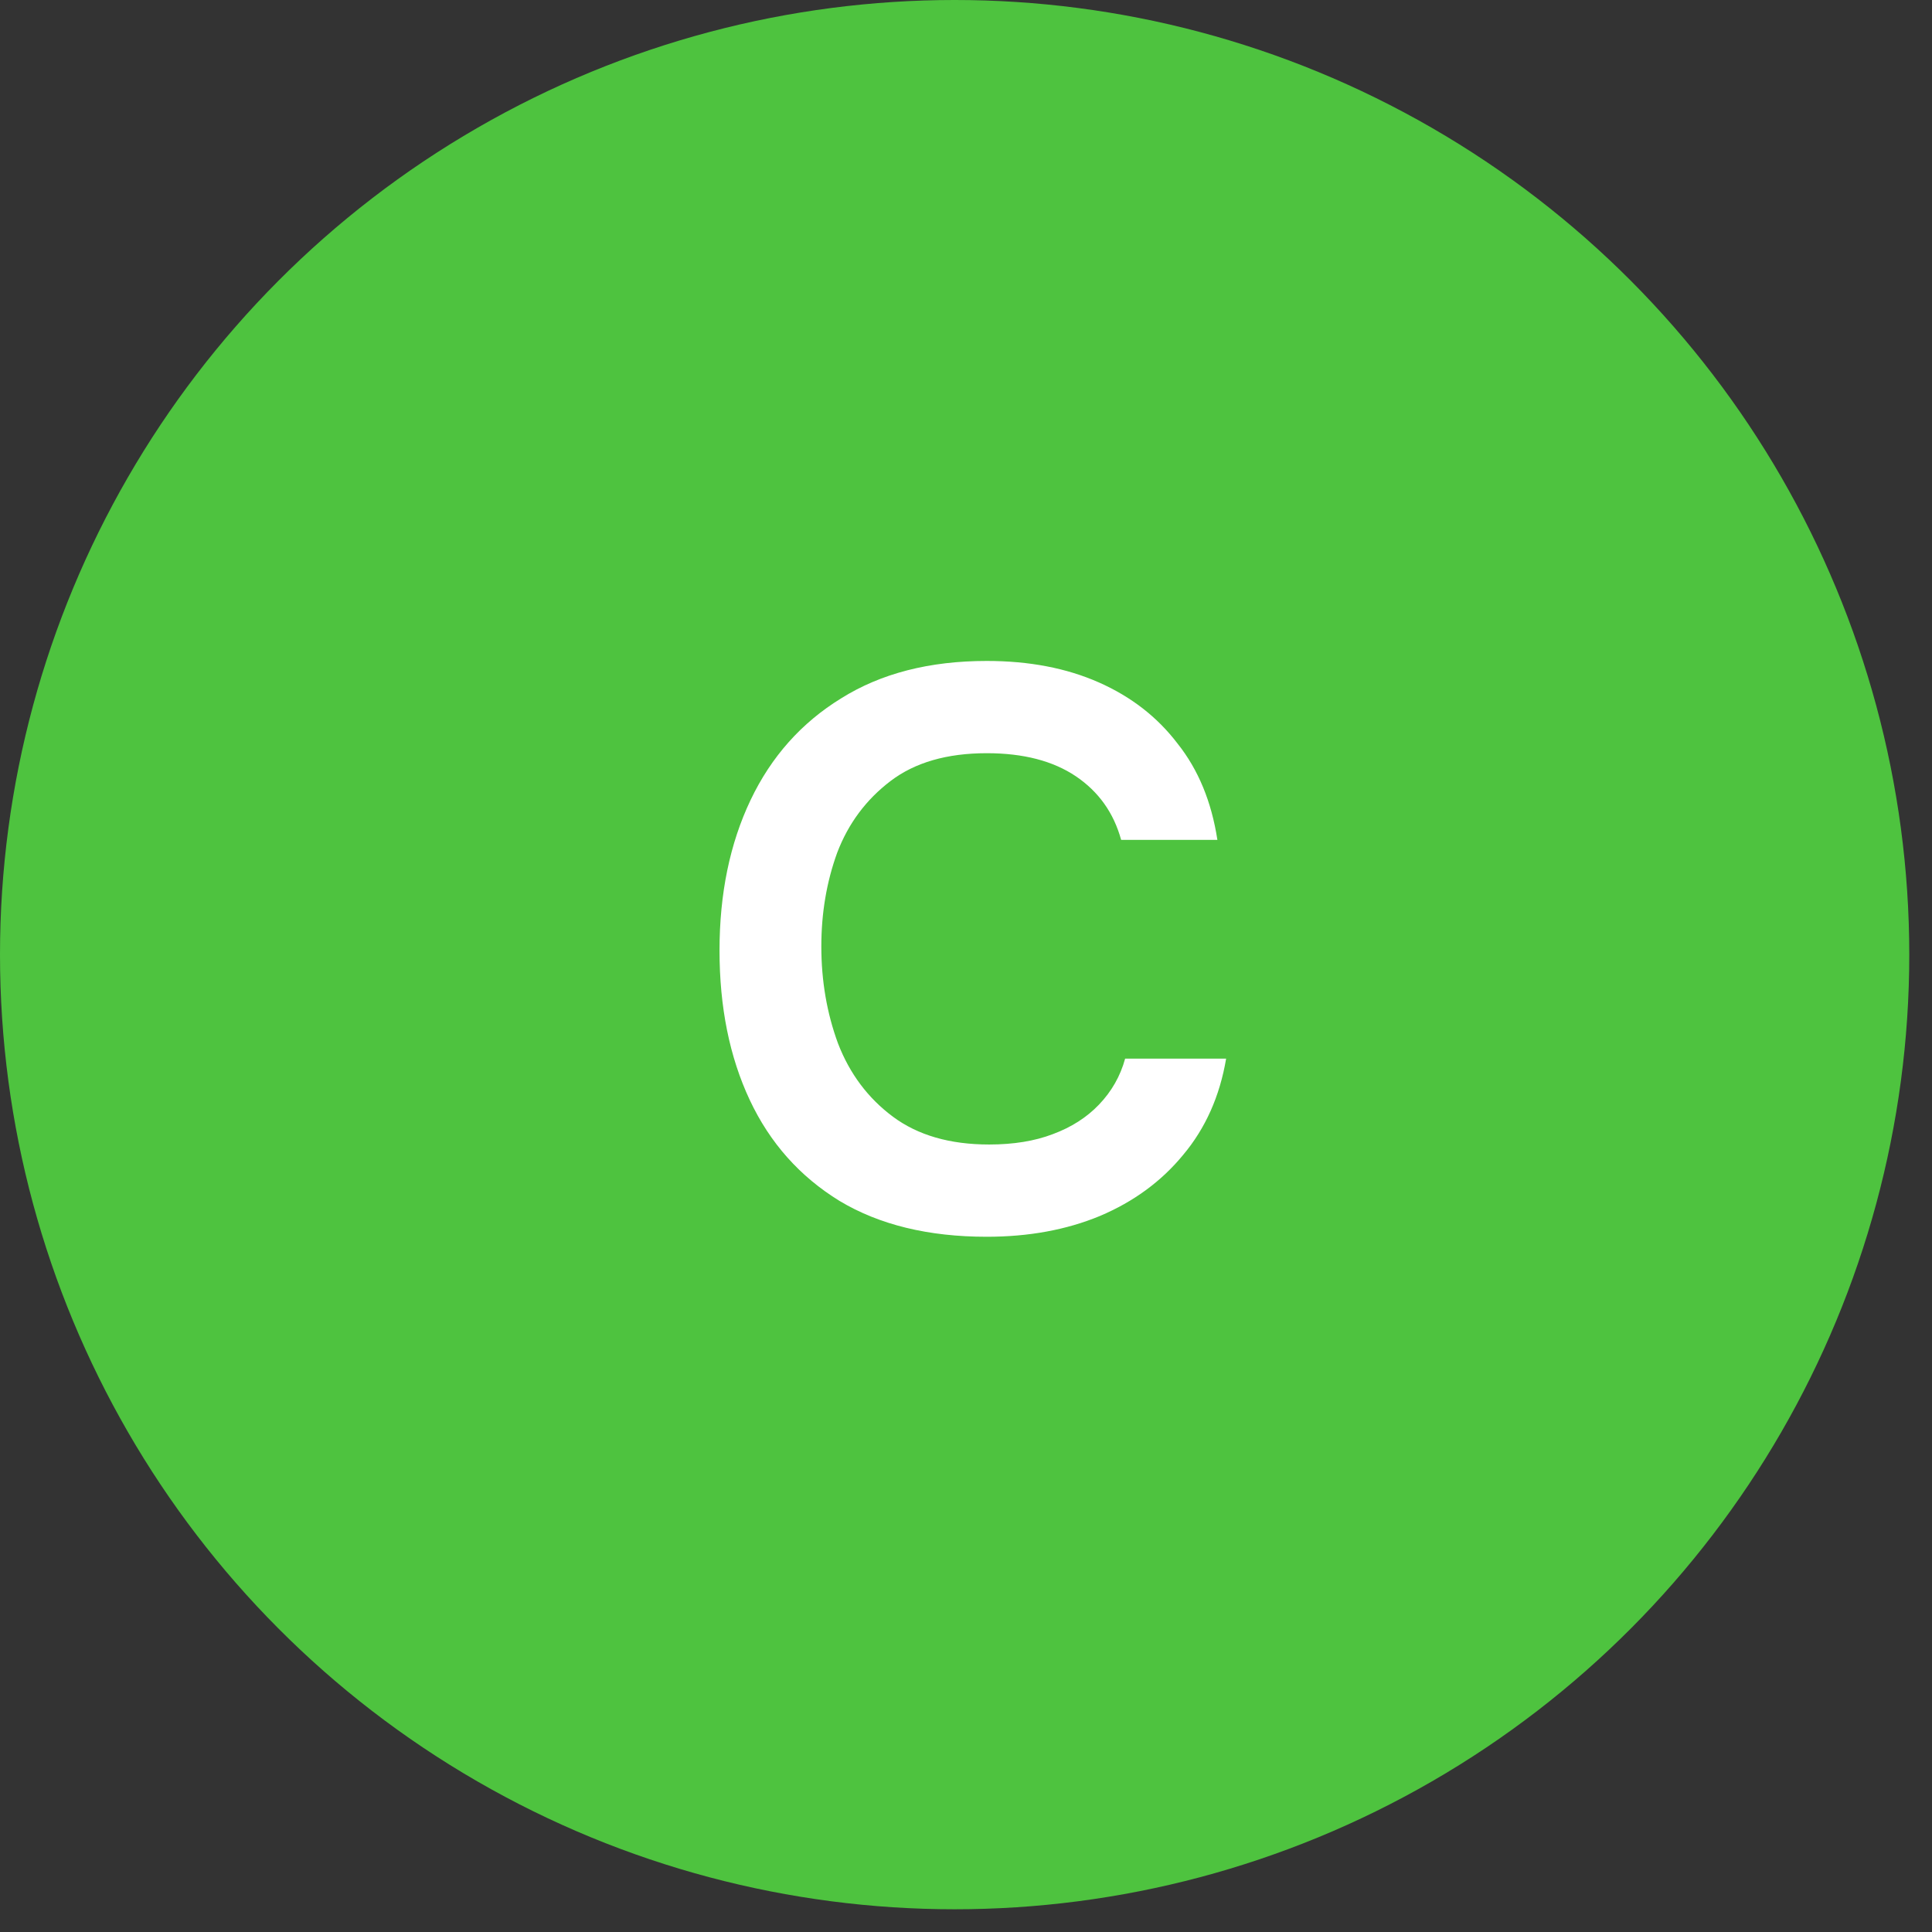
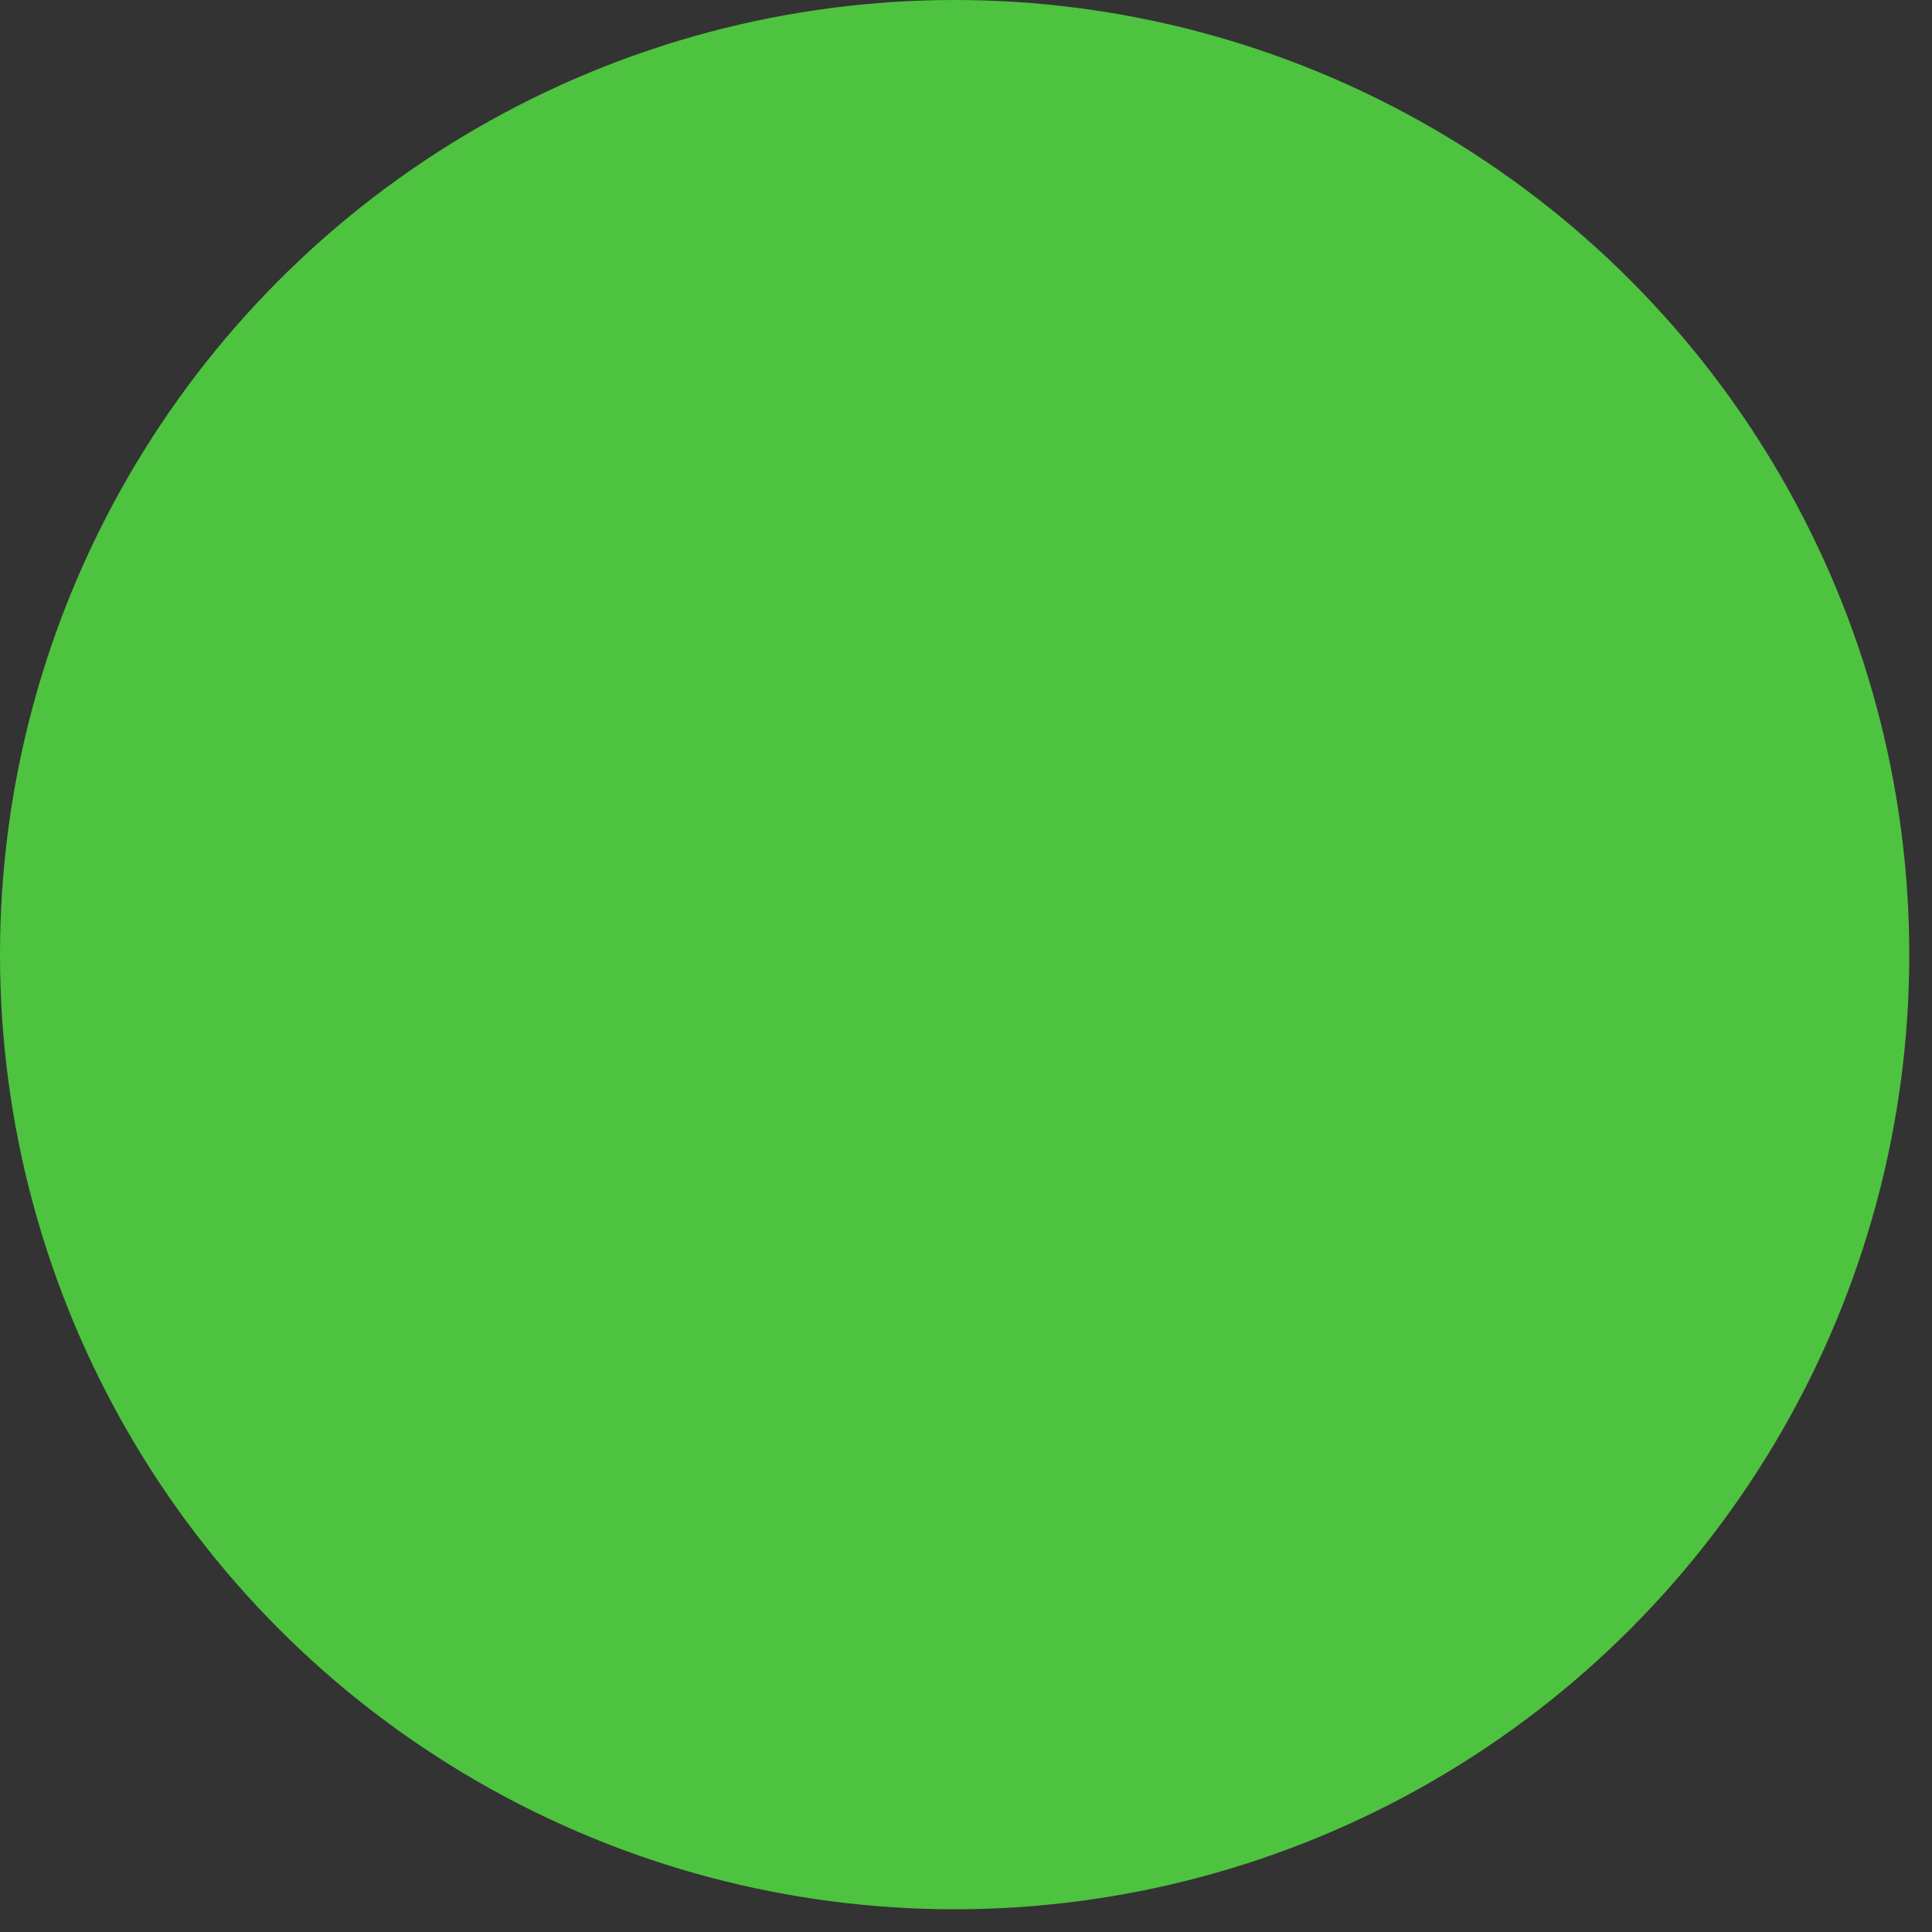
<svg xmlns="http://www.w3.org/2000/svg" width="76" height="76" viewBox="0 0 76 76" fill="none">
  <rect x="0" y="0" width="76" height="76" fill="#333333" stroke="none" />
  <circle cx="37.553" cy="37.553" r="37.553" fill="#4EC33F" />
-   <path d="M38.816 48.651C36.522 48.651 34.593 48.181 33.028 47.243C31.464 46.283 30.286 44.959 29.493 43.27C28.7 41.58 28.304 39.62 28.304 37.388C28.304 35.156 28.711 33.185 29.524 31.475C30.338 29.765 31.527 28.43 33.091 27.47C34.655 26.49 36.563 26 38.816 26C40.485 26 41.955 26.282 43.227 26.845C44.5 27.408 45.532 28.211 46.325 29.254C47.138 30.276 47.659 31.538 47.889 33.039H44.103C43.811 31.976 43.217 31.141 42.32 30.536C41.423 29.932 40.255 29.629 38.816 29.629C37.252 29.629 35.99 29.994 35.031 30.724C34.071 31.454 33.372 32.393 32.934 33.54C32.517 34.687 32.309 35.917 32.309 37.231C32.309 38.587 32.528 39.859 32.966 41.048C33.425 42.237 34.144 43.197 35.124 43.927C36.105 44.657 37.367 45.022 38.91 45.022C39.869 45.022 40.704 44.886 41.413 44.615C42.143 44.344 42.748 43.958 43.227 43.457C43.728 42.936 44.072 42.331 44.26 41.643H48.233C47.983 43.124 47.419 44.385 46.544 45.428C45.688 46.471 44.593 47.274 43.259 47.837C41.945 48.38 40.464 48.651 38.816 48.651Z" fill="white" />
</svg>